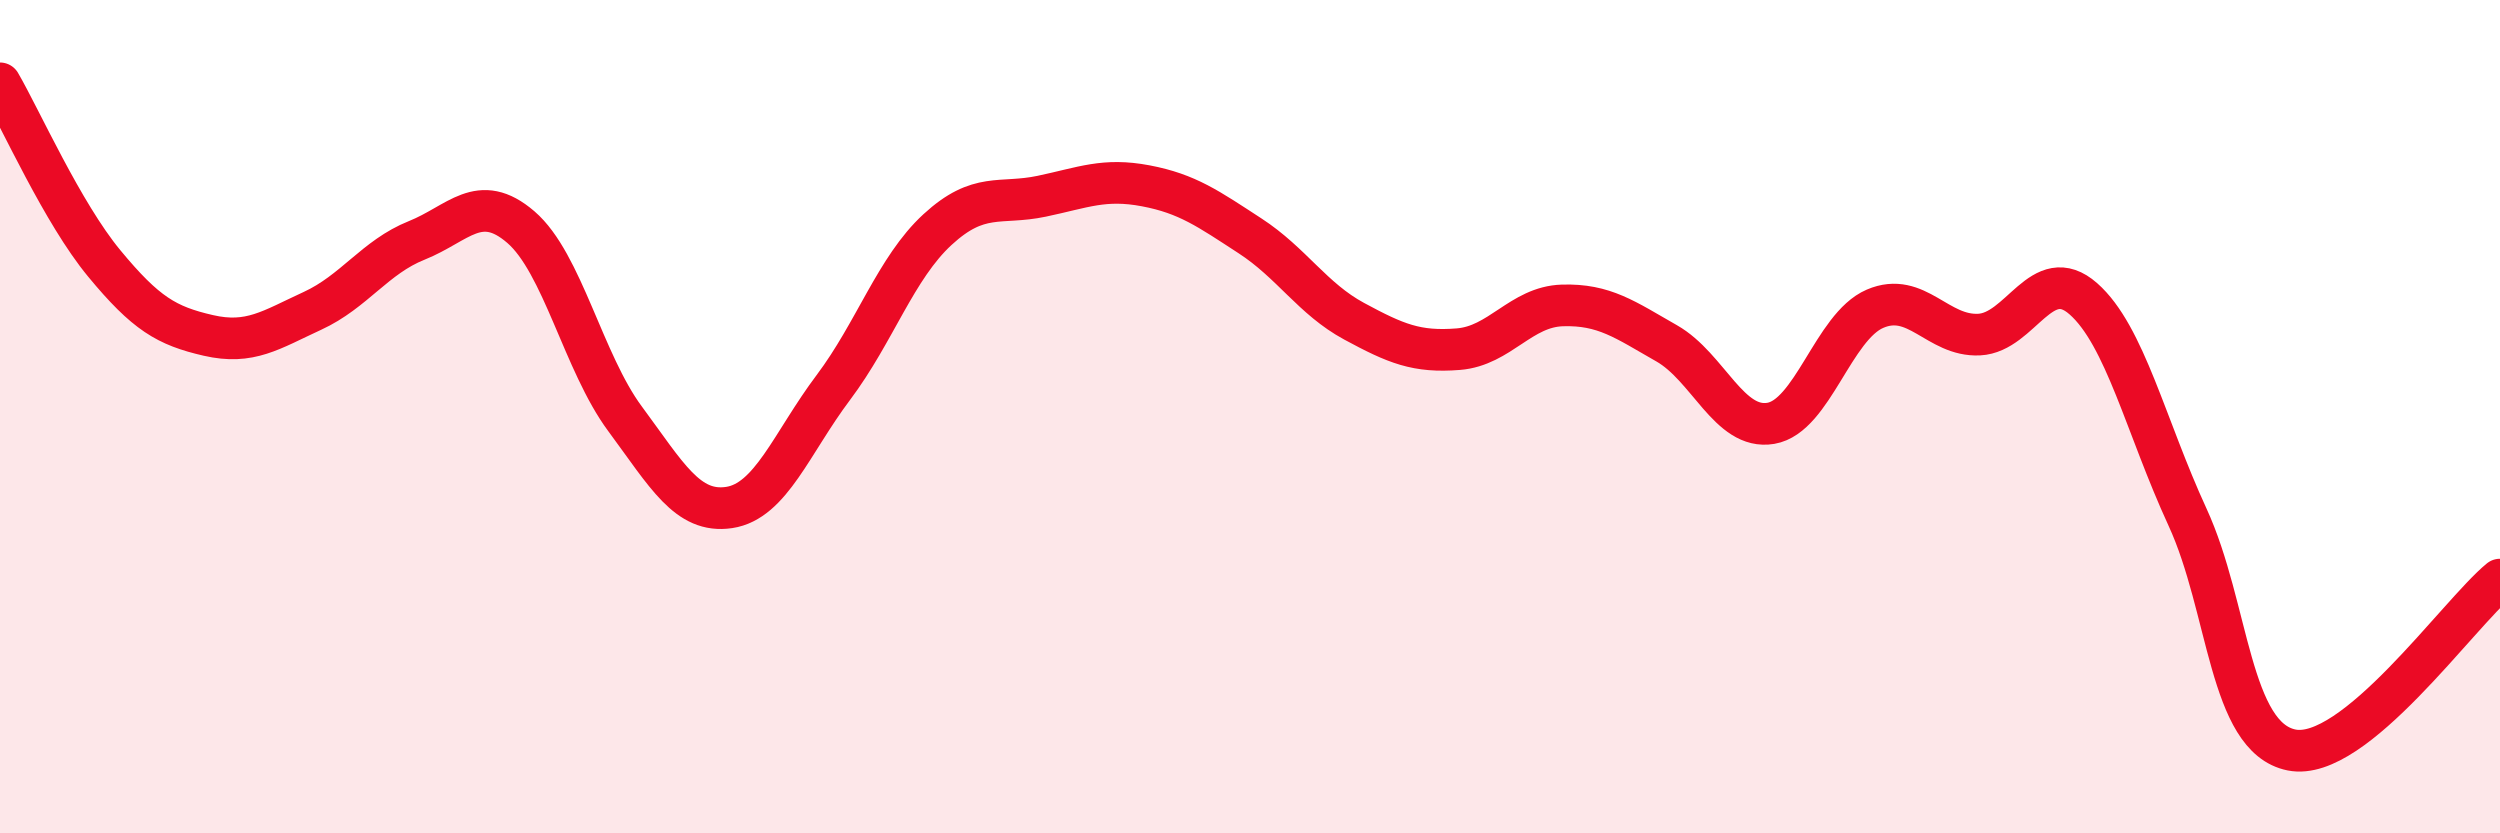
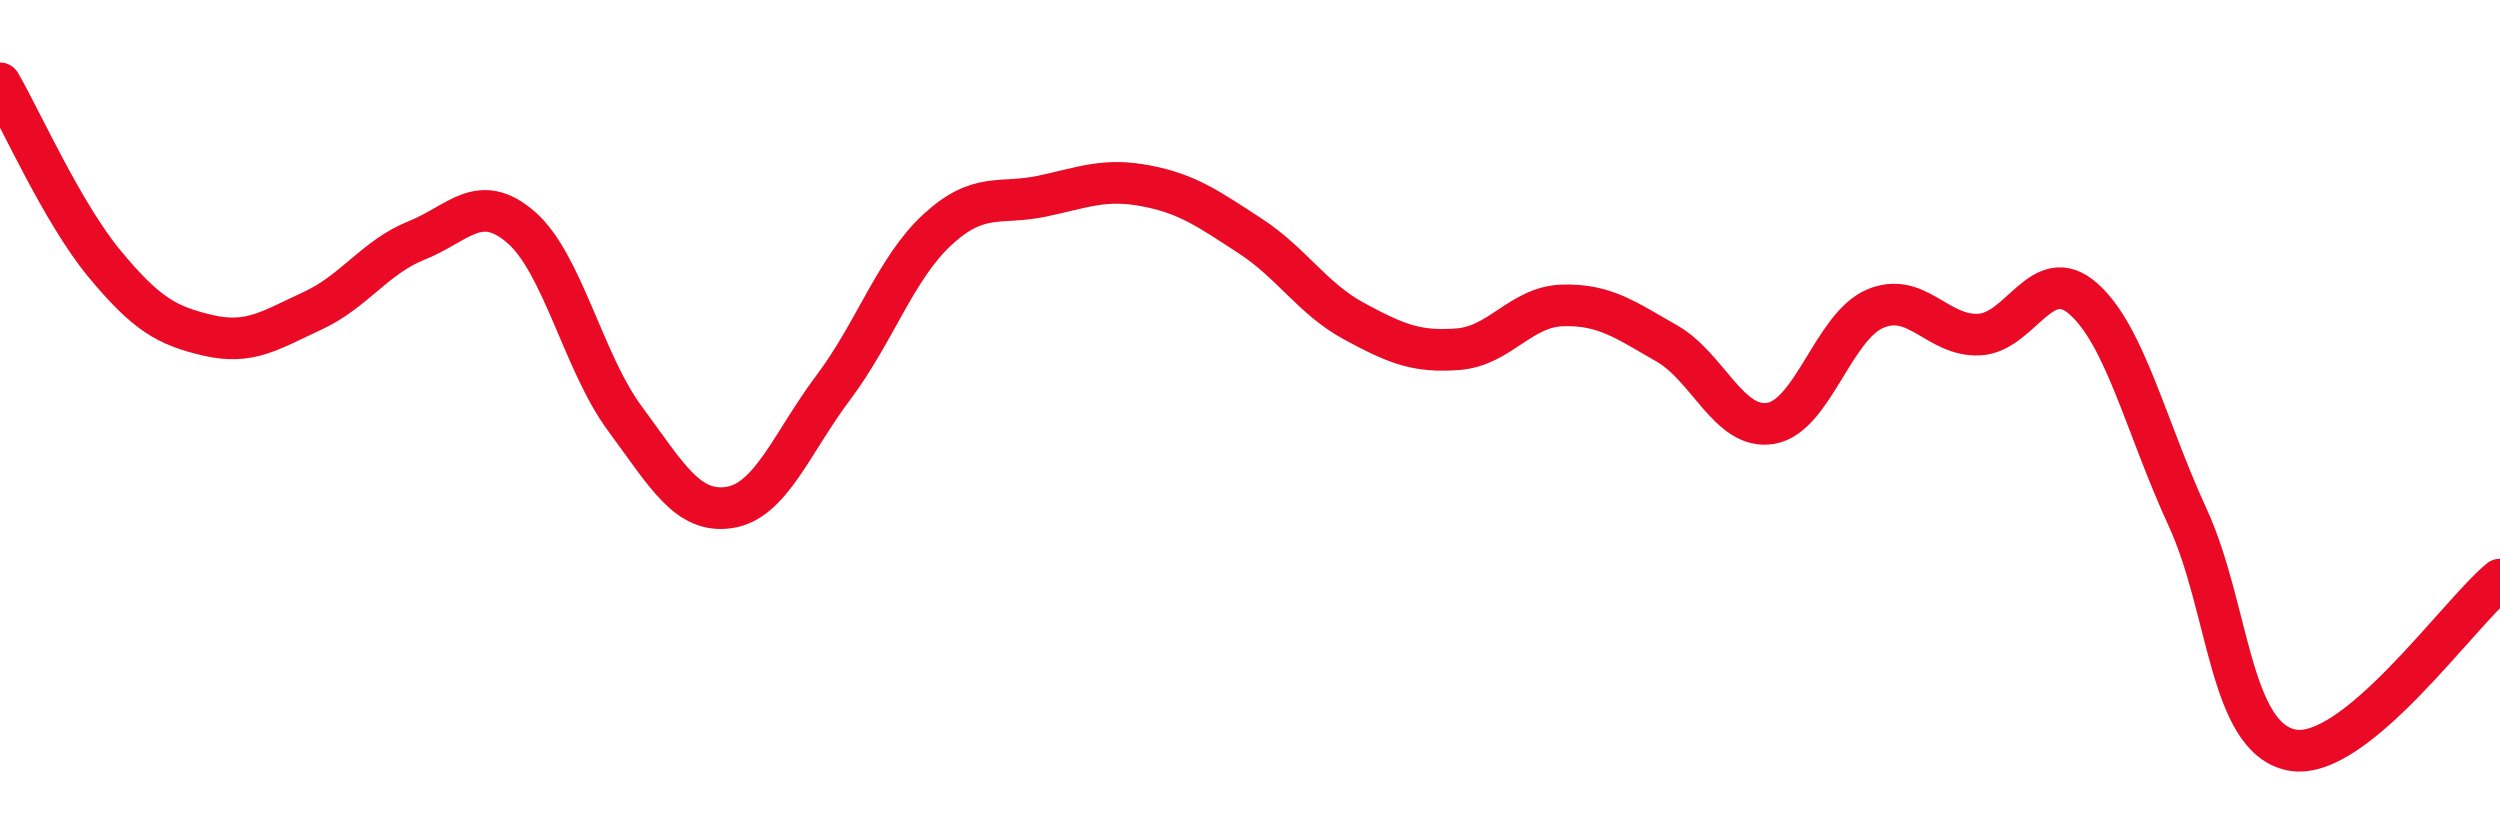
<svg xmlns="http://www.w3.org/2000/svg" width="60" height="20" viewBox="0 0 60 20">
-   <path d="M 0,2 C 0.5,2.86 1.5,5.11 2.5,6.32 C 3.5,7.53 4,7.82 5,8.05 C 6,8.28 6.5,7.92 7.5,7.46 C 8.5,7 9,6.17 10,5.77 C 11,5.37 11.5,4.59 12.5,5.45 C 13.5,6.31 14,8.7 15,10.05 C 16,11.4 16.5,12.33 17.5,12.18 C 18.5,12.03 19,10.63 20,9.3 C 21,7.97 21.5,6.43 22.5,5.51 C 23.5,4.59 24,4.92 25,4.71 C 26,4.5 26.5,4.27 27.5,4.46 C 28.5,4.65 29,5.01 30,5.66 C 31,6.31 31.5,7.17 32.5,7.71 C 33.5,8.25 34,8.46 35,8.38 C 36,8.3 36.5,7.36 37.5,7.33 C 38.5,7.3 39,7.67 40,8.24 C 41,8.81 41.5,10.33 42.5,10.16 C 43.5,9.99 44,7.84 45,7.41 C 46,6.98 46.5,8.08 47.5,8.03 C 48.5,7.98 49,6.29 50,7.17 C 51,8.05 51.5,10.24 52.5,12.41 C 53.5,14.58 53.5,17.7 55,18 C 56.5,18.3 59,14.73 60,13.91L60 20L0 20Z" fill="#EB0A25" opacity="0.1" stroke-linecap="round" stroke-linejoin="round" />
  <path d="M 0,2 C 0.5,2.86 1.5,5.11 2.5,6.32 C 3.5,7.53 4,7.82 5,8.05 C 6,8.28 6.5,7.92 7.5,7.46 C 8.5,7 9,6.17 10,5.77 C 11,5.37 11.5,4.59 12.5,5.45 C 13.5,6.31 14,8.7 15,10.05 C 16,11.4 16.5,12.33 17.5,12.18 C 18.5,12.03 19,10.63 20,9.3 C 21,7.97 21.5,6.43 22.5,5.51 C 23.5,4.59 24,4.92 25,4.71 C 26,4.5 26.5,4.27 27.5,4.46 C 28.5,4.65 29,5.01 30,5.66 C 31,6.31 31.5,7.17 32.5,7.71 C 33.5,8.25 34,8.46 35,8.38 C 36,8.3 36.5,7.36 37.5,7.33 C 38.5,7.3 39,7.67 40,8.24 C 41,8.81 41.5,10.33 42.5,10.16 C 43.5,9.99 44,7.84 45,7.41 C 46,6.98 46.5,8.08 47.5,8.03 C 48.5,7.98 49,6.29 50,7.17 C 51,8.05 51.5,10.24 52.5,12.41 C 53.5,14.58 53.5,17.7 55,18 C 56.5,18.3 59,14.73 60,13.91" stroke="#EB0A25" stroke-width="1" fill="none" stroke-linecap="round" stroke-linejoin="round" />
</svg>